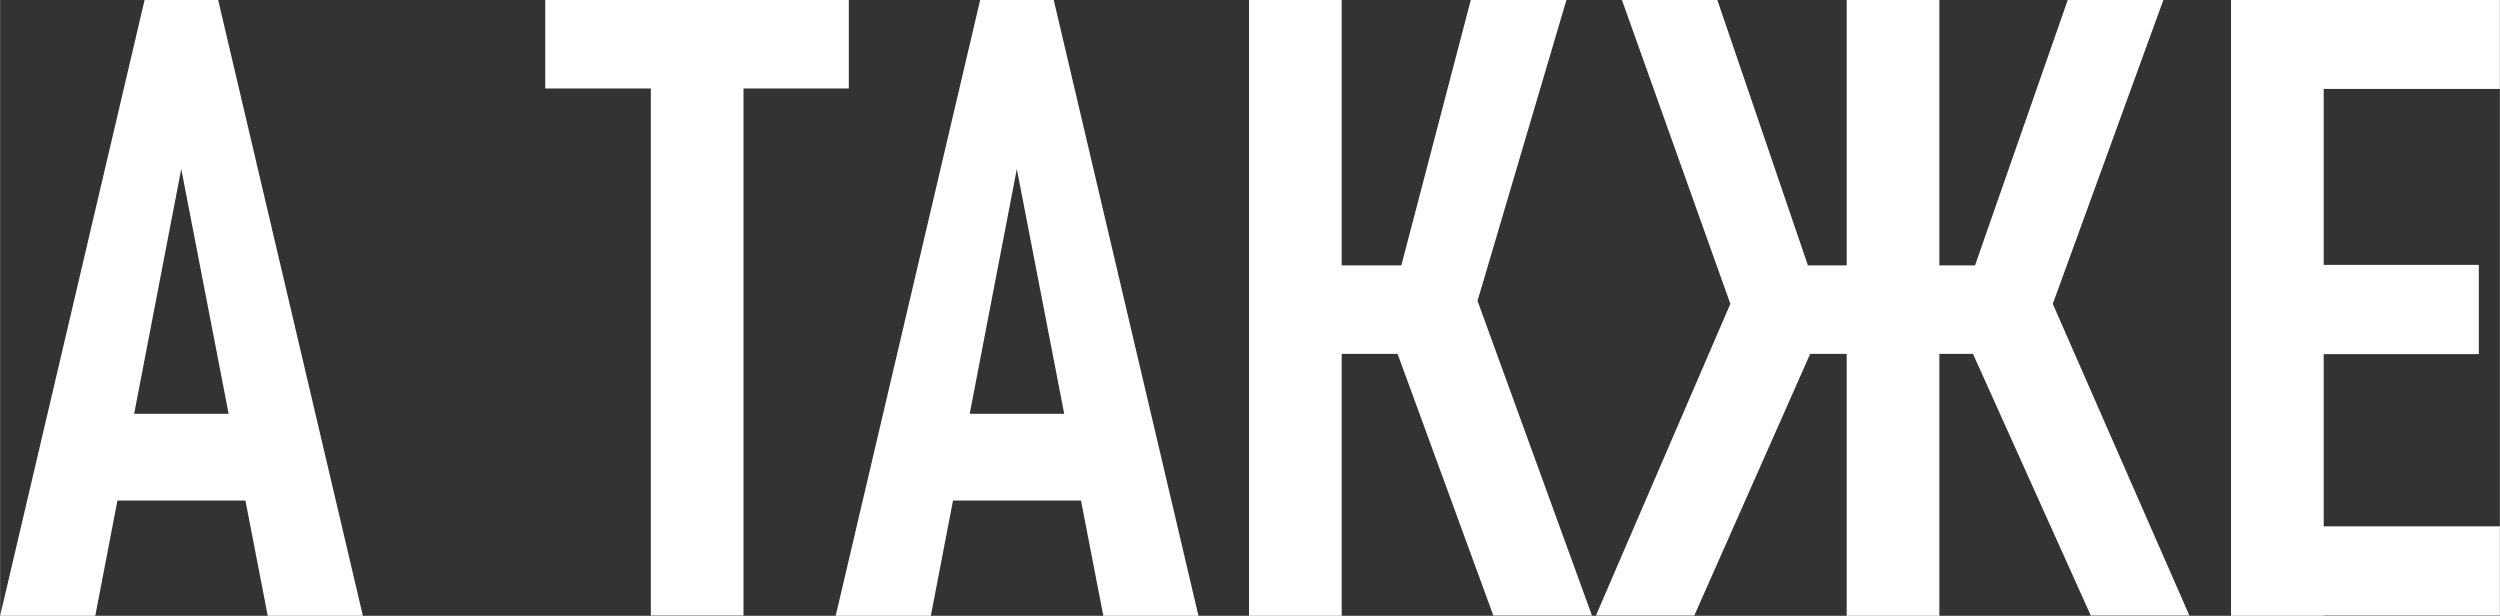
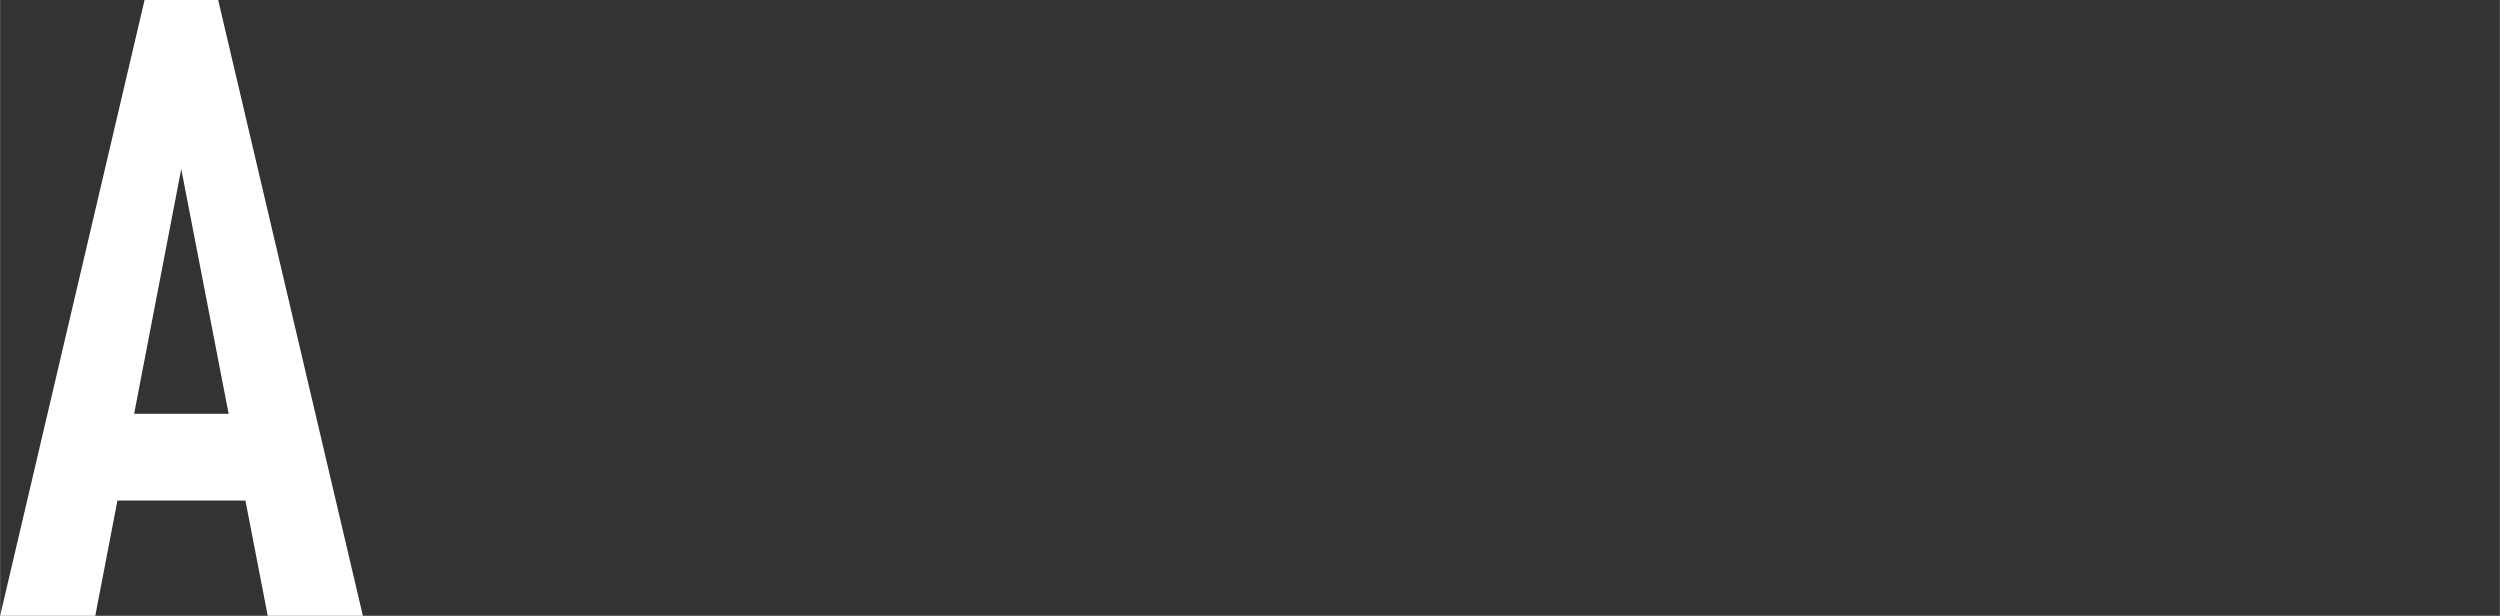
<svg xmlns="http://www.w3.org/2000/svg" xml:space="preserve" width="12.736mm" height="3.137mm" version="1.1" style="shape-rendering:geometricPrecision; text-rendering:geometricPrecision; image-rendering:optimizeQuality; fill-rule:evenodd; clip-rule:evenodd" viewBox="0 0 10088 2485">
  <rect x="0" y="0" width="10088" height="2485" fill="#333333" stroke="none" />
  <defs>
    <style type="text/css">
   
    .fil0 {fill:white;fill-rule:nonzero}
   
  </style>
  </defs>
  <g id="Слой_x0020_1">
    <path class="fil0" d="M583 0l297 0 584 2485 -384 0 -349 -1803 -347 1803 -384 0 583 -2485zm-198 1670l707 0 0 350 -707 0 0 -350z" />
-     <path id="1" class="fil0" d="M2626 205l374 0 0 2279 -374 0 0 -2279zm-426 -205l1225 0 0 357 -1225 0 0 -357z" />
-     <path id="2" class="fil0" d="M3955 0l297 0 584 2485 -384 0 -349 -1803 -347 1803 -384 0 583 -2485zm-198 1670l707 0 0 350 -707 0 0 -350z" />
-     <path id="3" class="fil0" d="M5639 1131l296 -1131 386 0 -419 1418 -263 -287zm-16 249l325 -205 476 1309 -398 0 -404 -1104zm-583 -1380l374 0 0 2485 -374 0 0 -2485zm178 1071l663 0 0 357 -663 0 0 -357z" />
-     <path id="4" class="fil0" d="M7949 1131l395 -1131 386 0 -516 1418 -265 -287zm-10 249l338 -169 558 1273 -398 0 -497 -1104zm-949 -169l336 169 -489 1104 -397 0 549 -1273zm-444 -1211l384 0 386 1131 -265 287 -506 -1418zm523 1071l1130 0 0 357 -1130 0 0 -357zm383 -1071l374 0 0 2485 -374 0 0 -2485z" />
-     <path id="5" class="fil0" d="M9003 0l374 0 0 2485 -374 0 0 -2485zm178 2124l907 0 0 360 -907 0 0 -360zm0 -1055l822 0 0 360 -822 0 0 -360zm0 -1070l907 0 0 360 -907 0 0 -360z" />
  </g>
</svg>